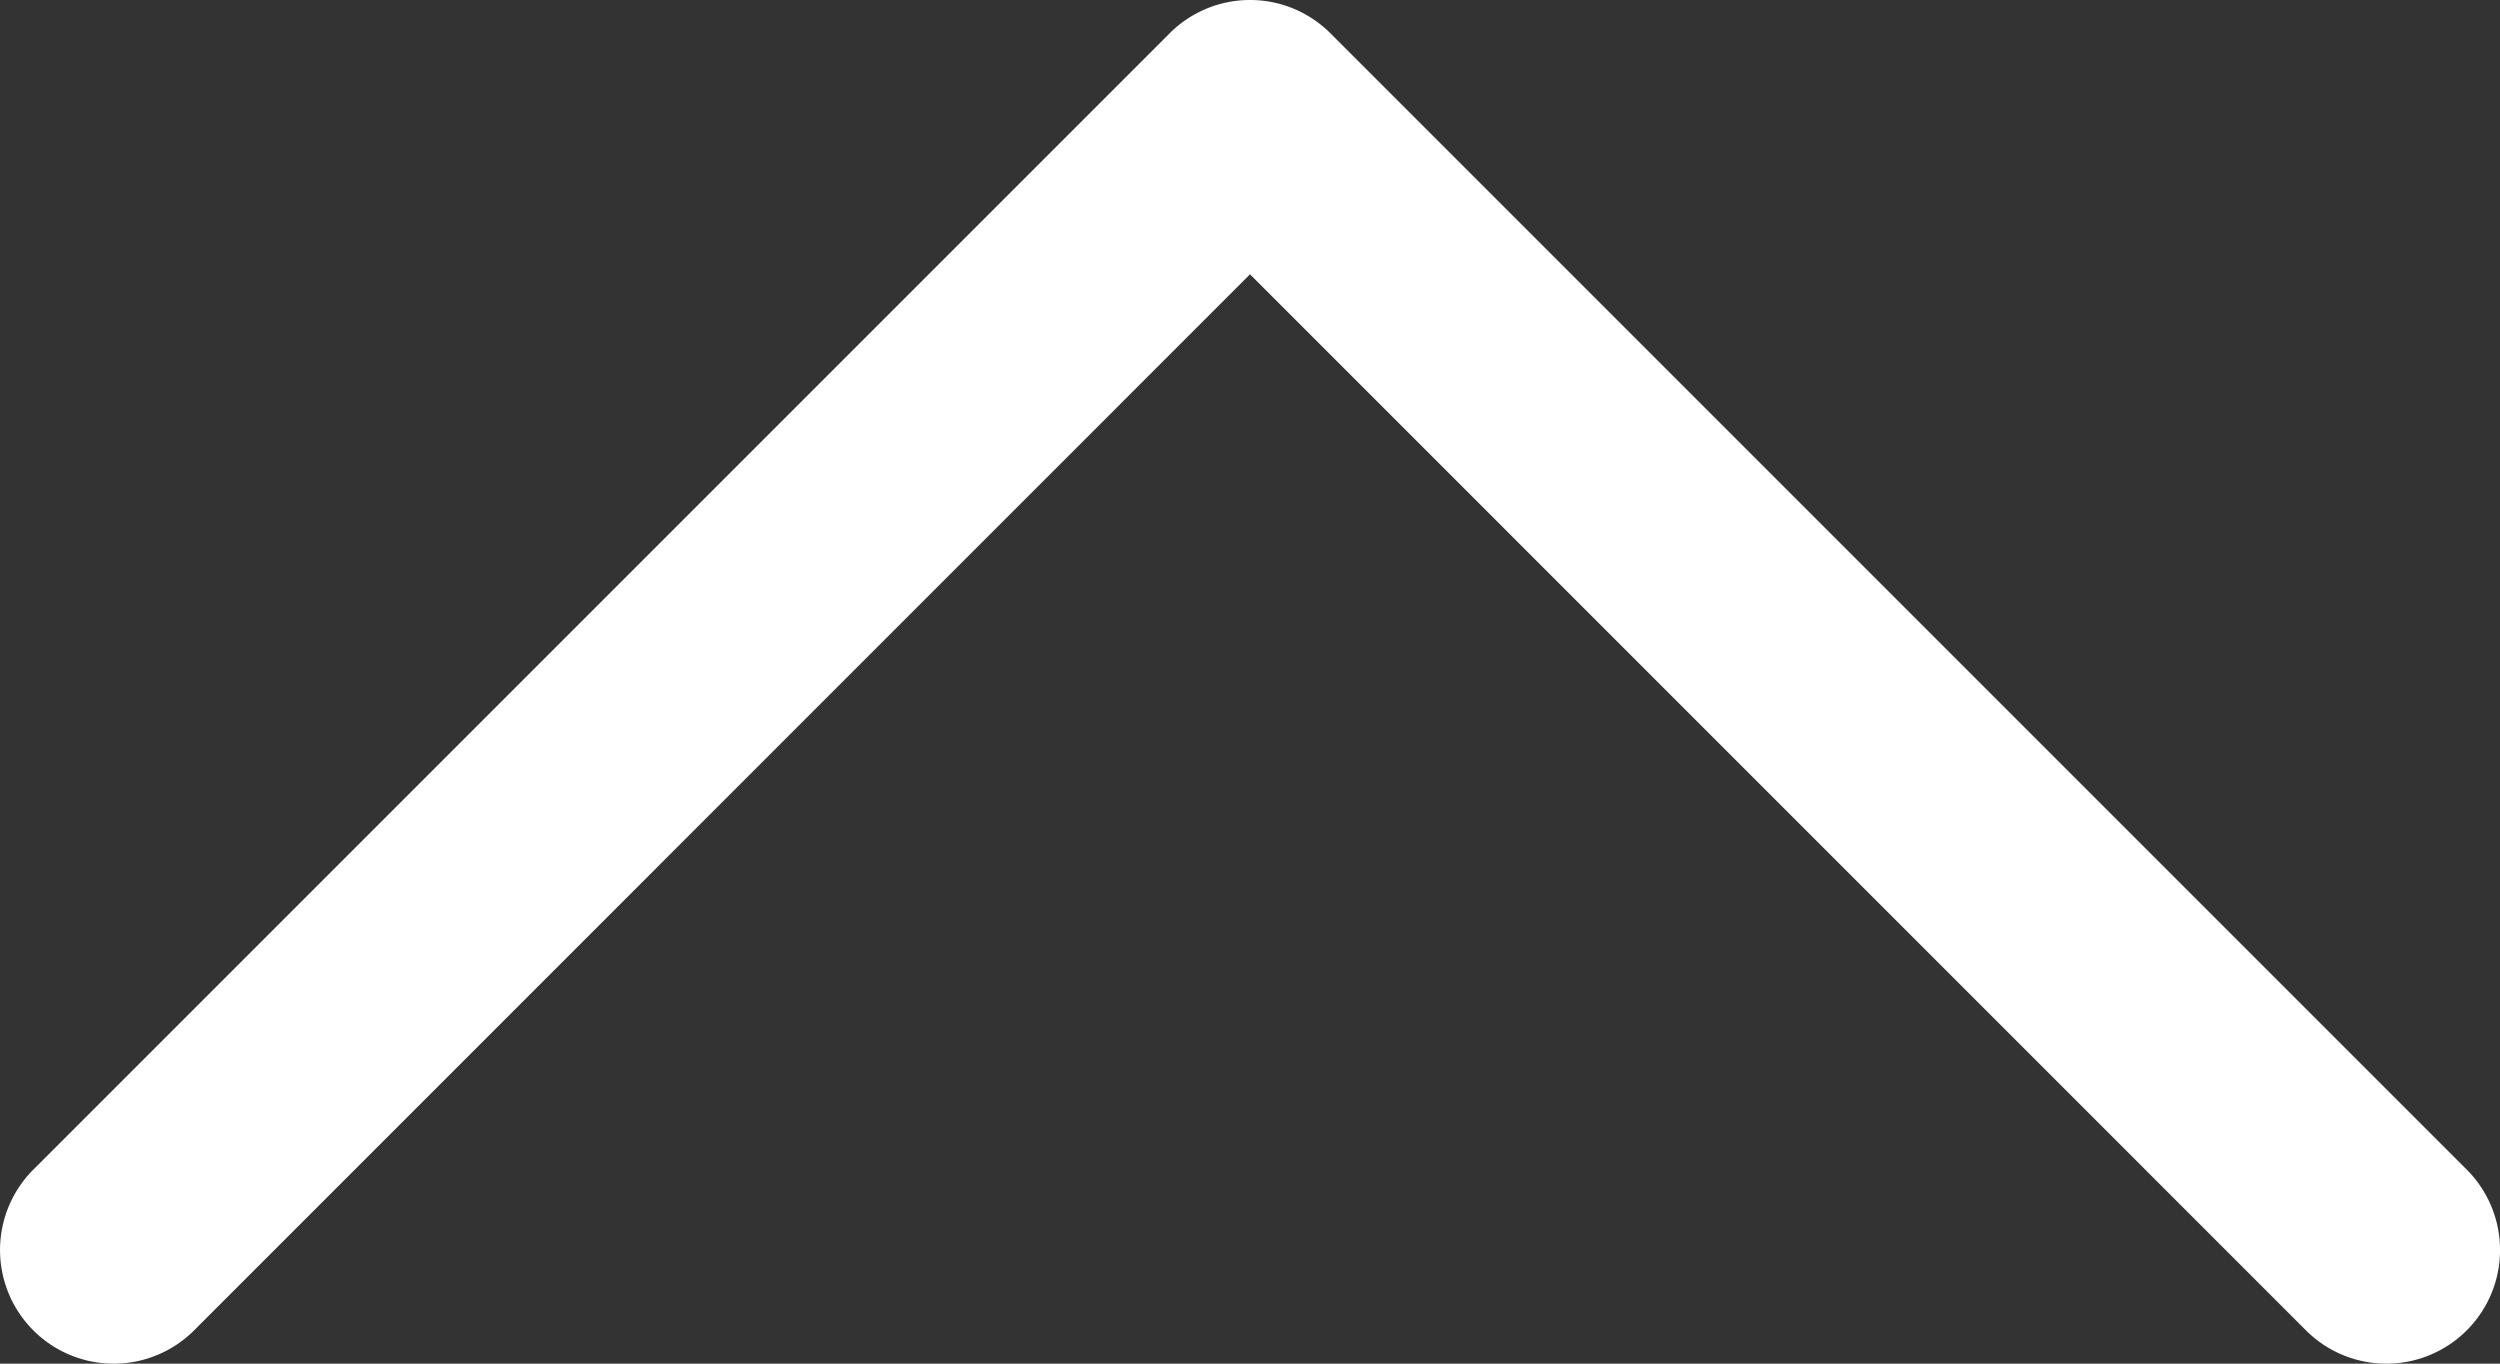
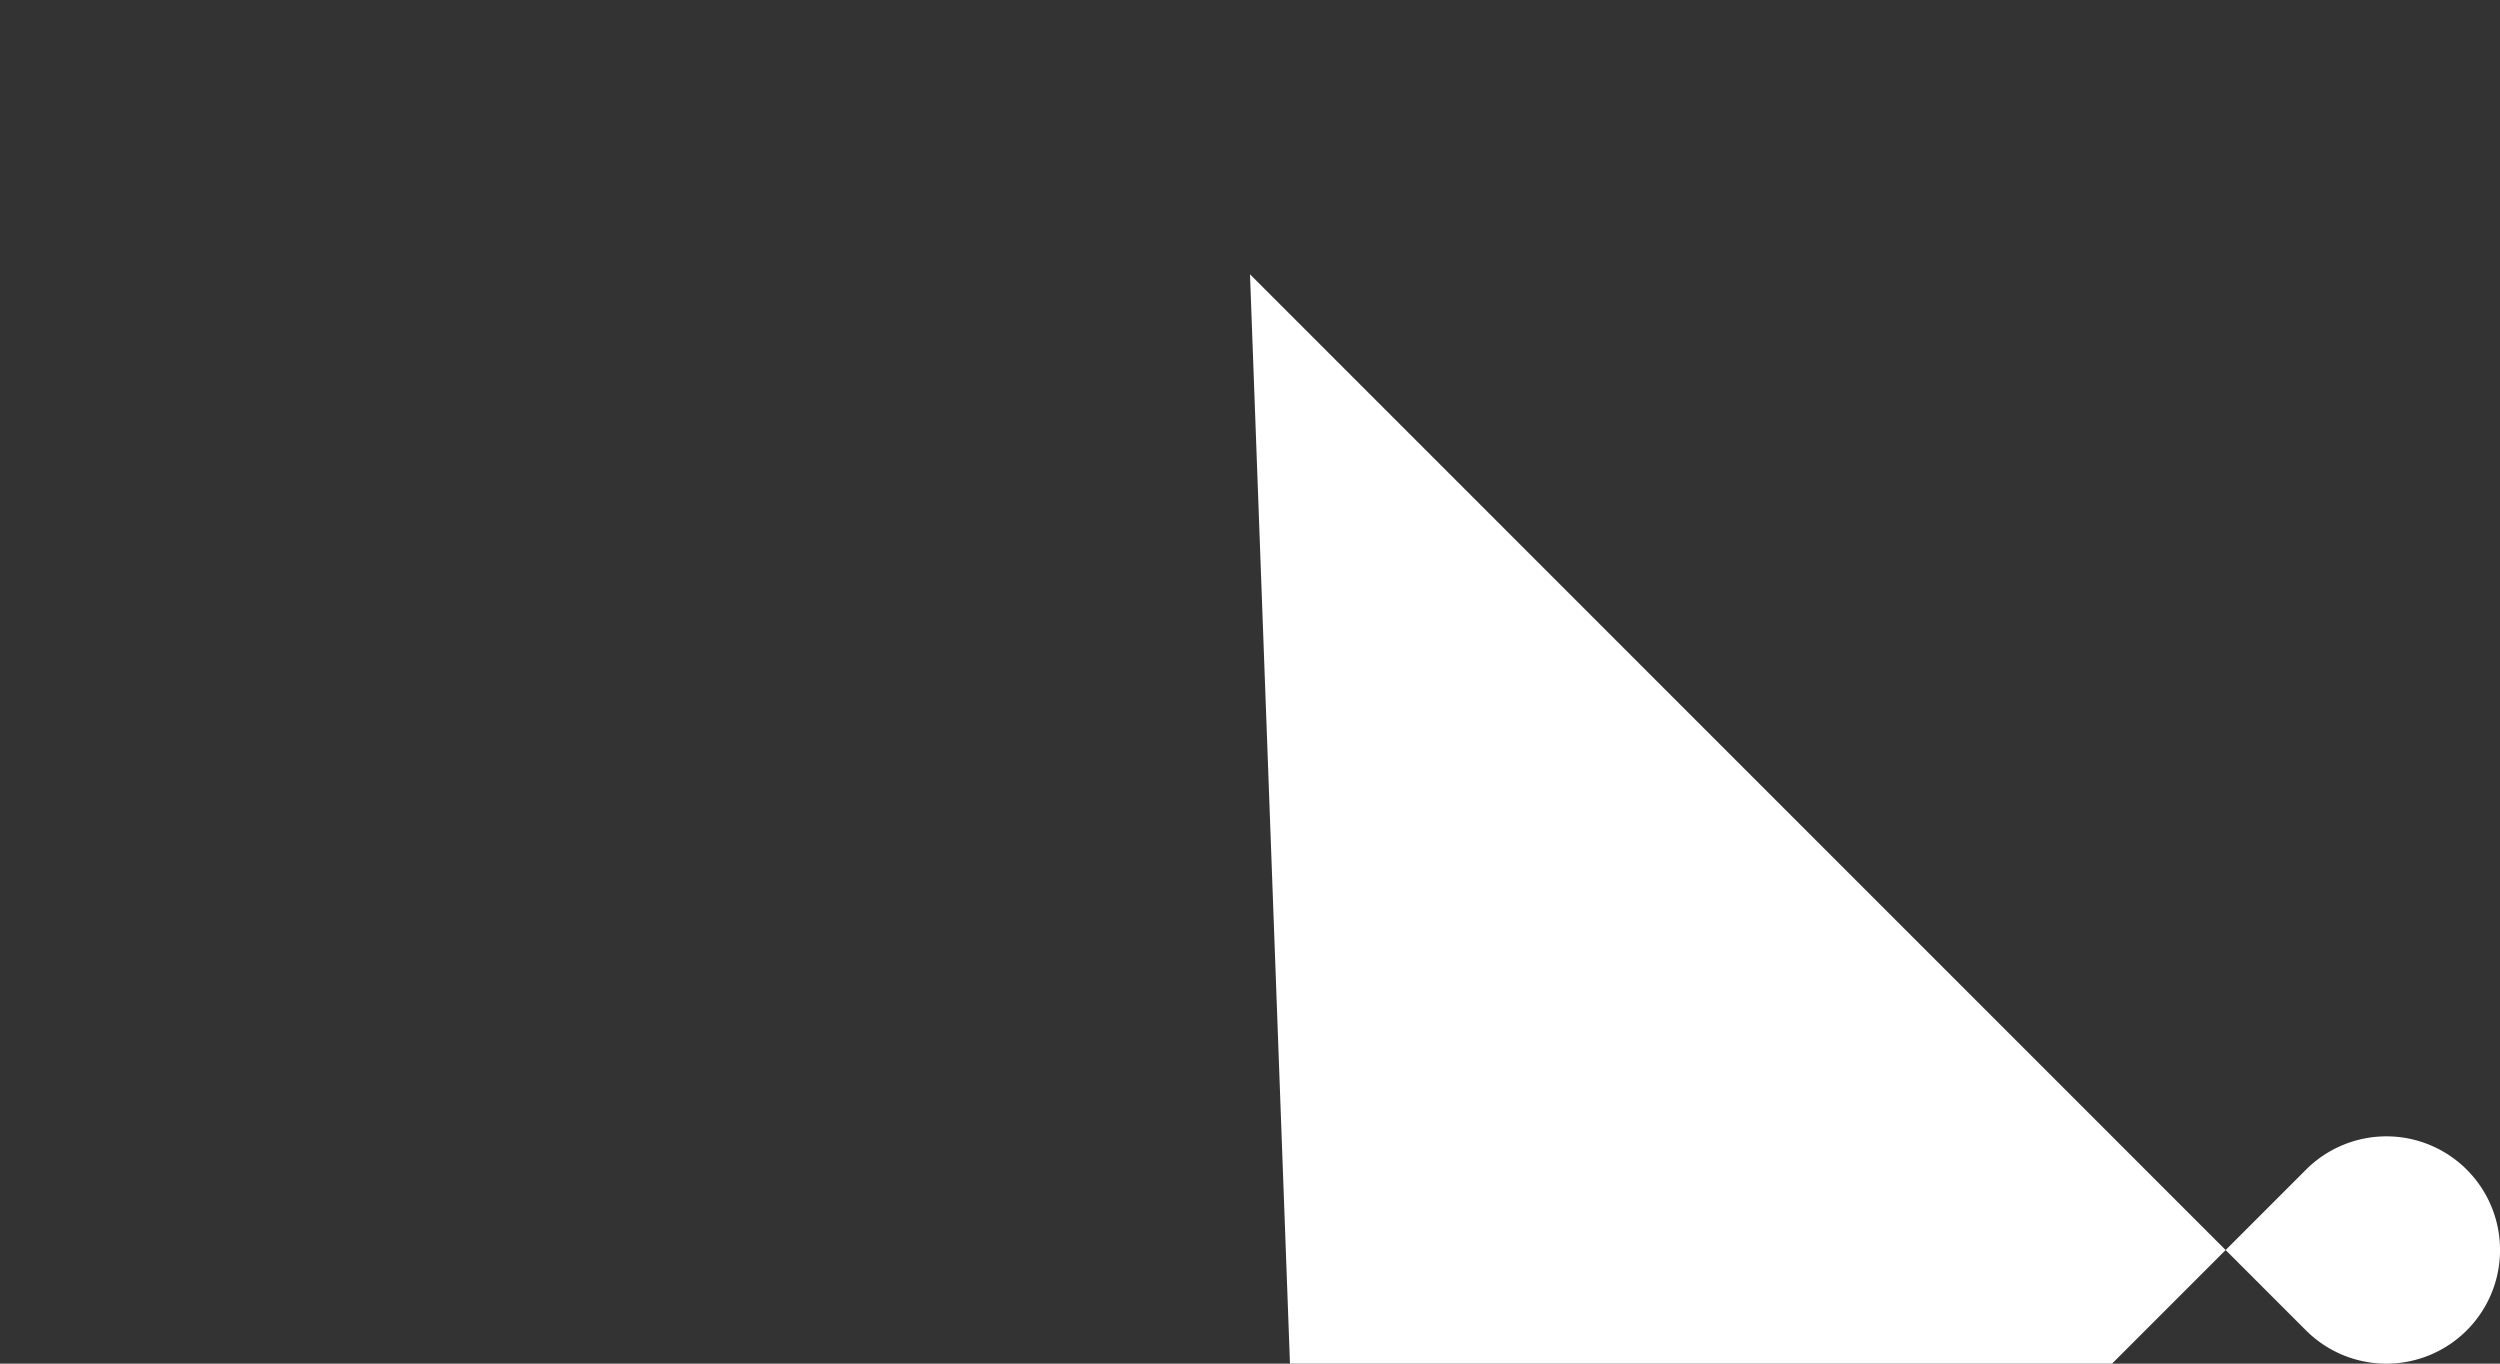
<svg xmlns="http://www.w3.org/2000/svg" viewBox="0 0 330 180">
  <rect x="0" y="0" width="330" height="180" fill="#333333" stroke="none" />
  <defs>
    <style>.cls-1{fill:#fff;}</style>
  </defs>
  <title>Ресурс 11</title>
  <g id="Слой_2" data-name="Слой 2">
    <g id="Layer_1" data-name="Layer 1">
-       <path class="cls-1" d="M325.61,154.39l-150-150a15,15,0,0,0-21.21,0l-150,150a15,15,0,0,0,21.22,21.22L165,36.21l139.39,139.4a15,15,0,0,0,21.22-21.22Z" />
+       <path class="cls-1" d="M325.61,154.39a15,15,0,0,0-21.21,0l-150,150a15,15,0,0,0,21.22,21.22L165,36.21l139.39,139.4a15,15,0,0,0,21.22-21.22Z" />
    </g>
  </g>
</svg>